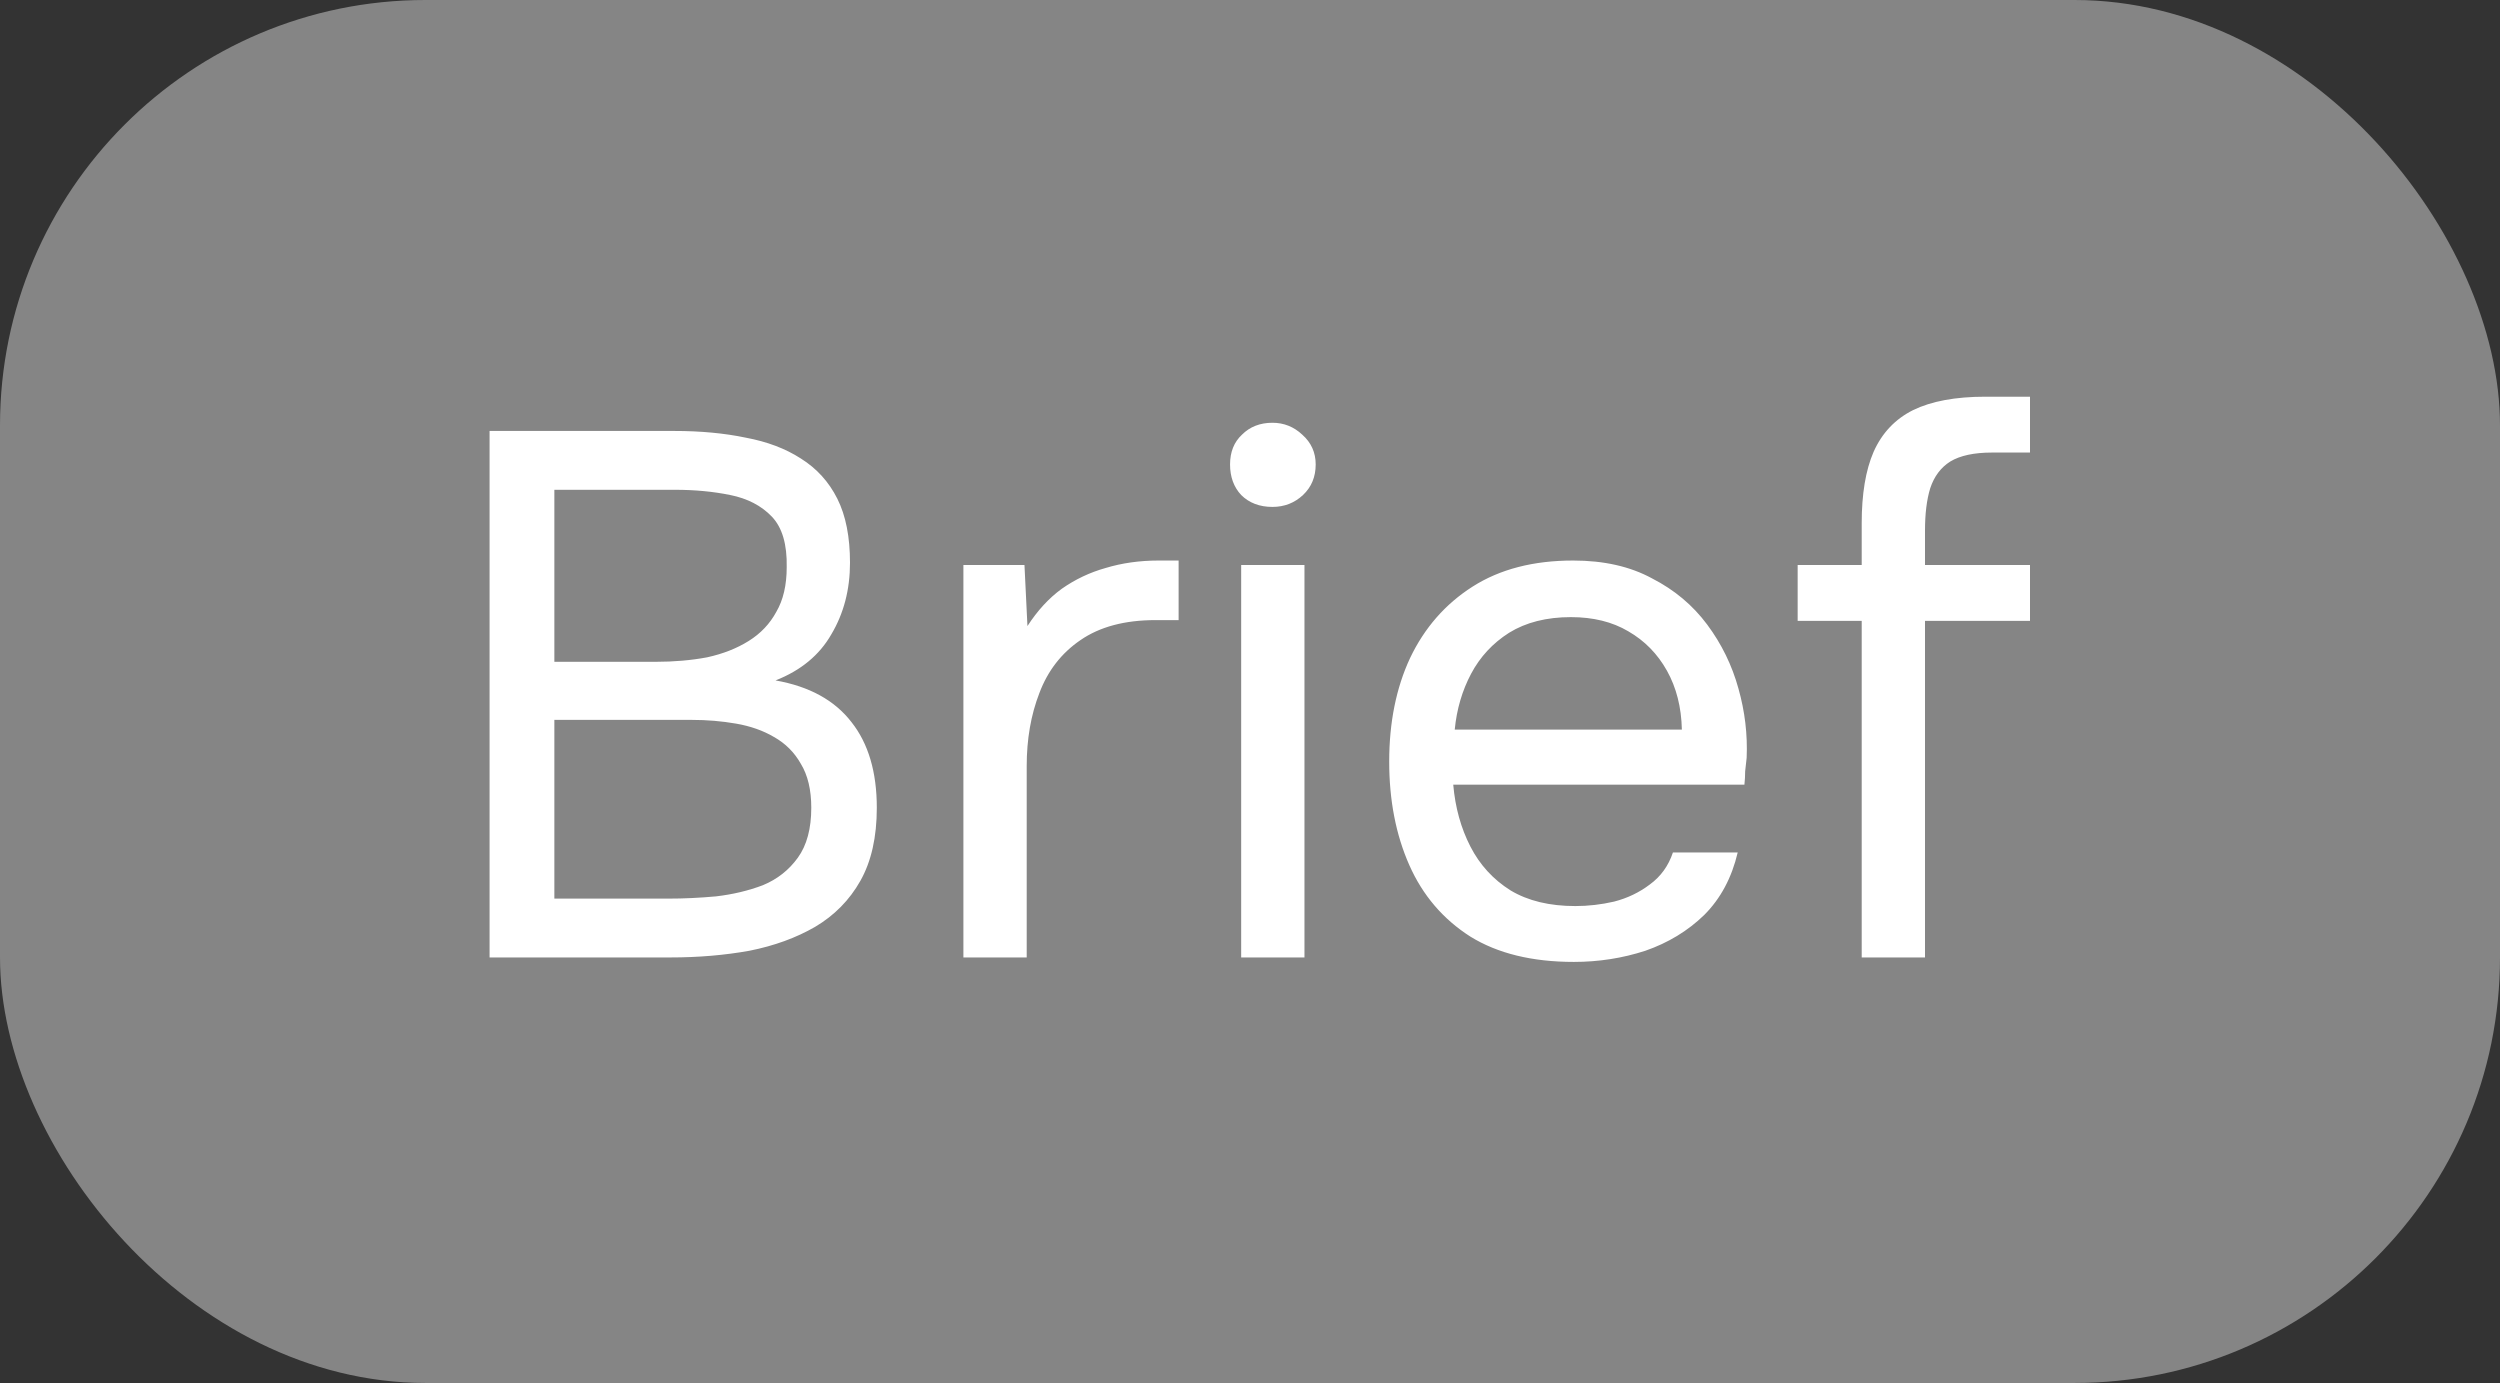
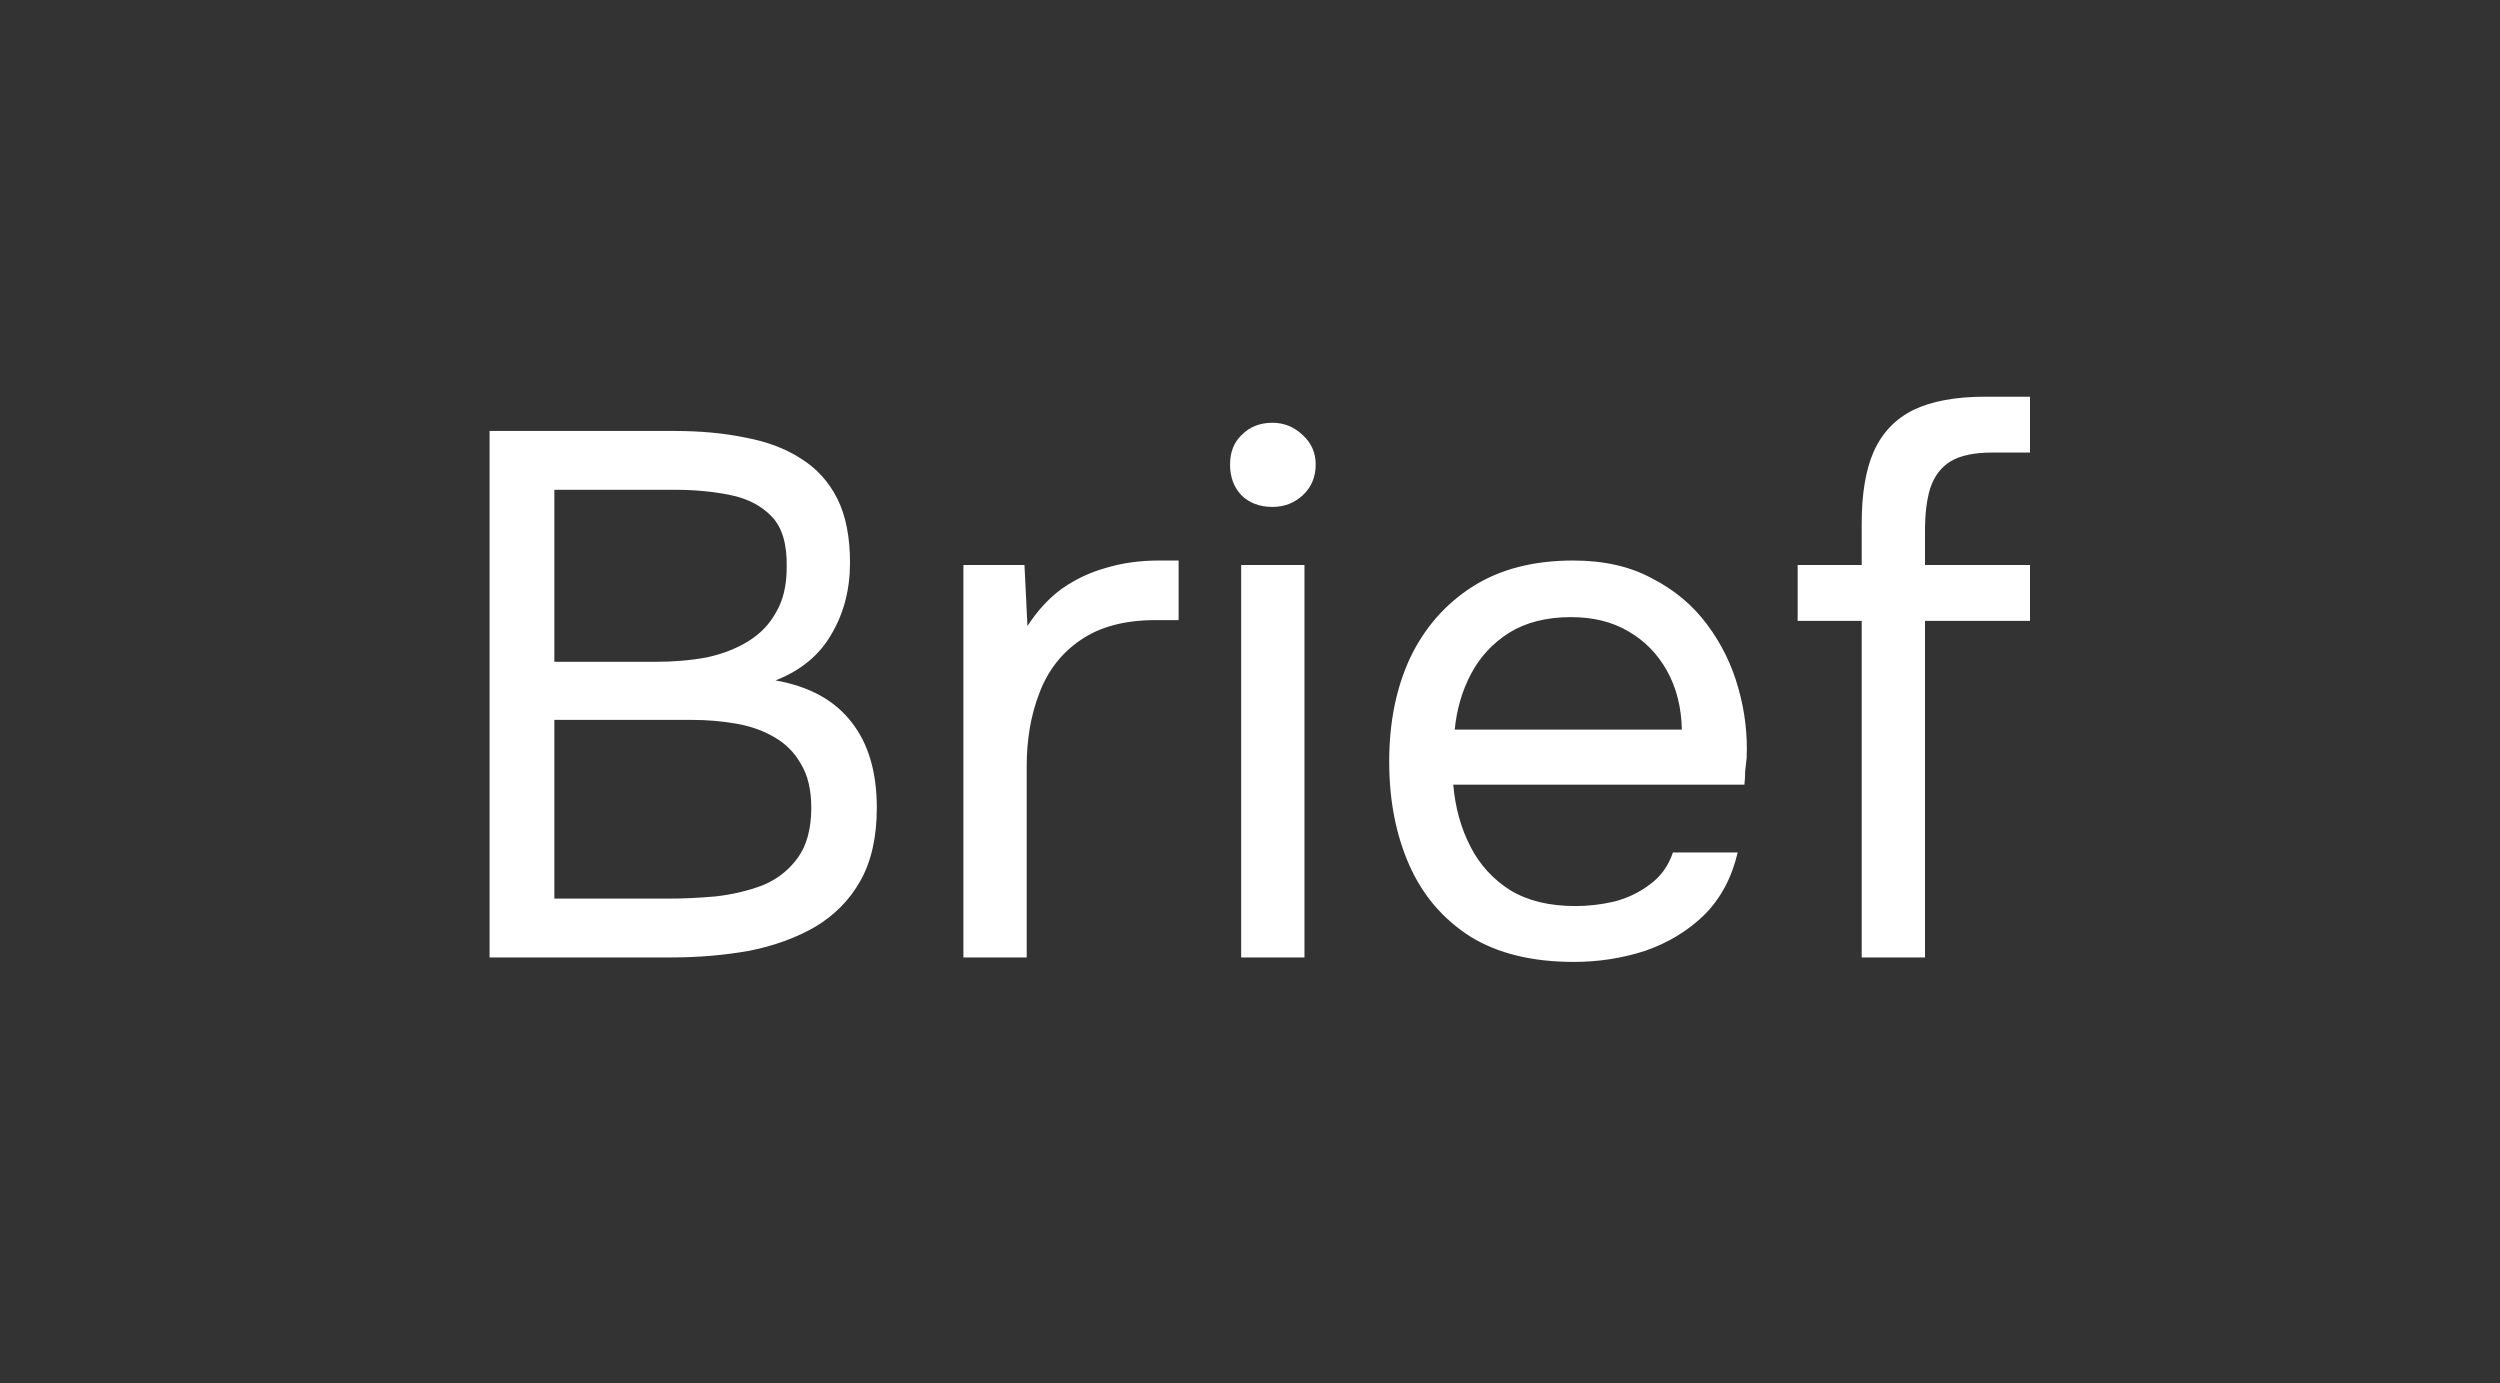
<svg xmlns="http://www.w3.org/2000/svg" width="47" height="26" viewBox="0 0 47 26" fill="none">
  <rect x="0" y="0" width="47" height="26" fill="#333333" stroke="none" />
-   <rect width="47" height="26" rx="8" fill="#858585" />
  <path d="M9.204 18V8.102H12.676C13.171 8.102 13.619 8.144 14.02 8.228C14.421 8.303 14.767 8.433 15.056 8.62C15.355 8.807 15.583 9.059 15.742 9.376C15.901 9.693 15.98 10.095 15.98 10.58C15.98 11.084 15.863 11.532 15.63 11.924C15.406 12.316 15.056 12.605 14.58 12.792C15.215 12.904 15.691 13.165 16.008 13.576C16.325 13.977 16.484 14.514 16.484 15.186C16.484 15.737 16.381 16.194 16.176 16.558C15.971 16.922 15.686 17.211 15.322 17.426C14.967 17.631 14.557 17.781 14.09 17.874C13.623 17.958 13.129 18 12.606 18H9.204ZM10.422 16.894H12.564C12.853 16.894 13.152 16.88 13.46 16.852C13.777 16.815 14.071 16.745 14.342 16.642C14.613 16.53 14.832 16.357 15 16.124C15.168 15.891 15.252 15.578 15.252 15.186C15.252 14.85 15.187 14.575 15.056 14.36C14.935 14.145 14.767 13.977 14.552 13.856C14.347 13.735 14.109 13.651 13.838 13.604C13.567 13.557 13.292 13.534 13.012 13.534H10.422V16.894ZM10.422 12.442H12.326C12.671 12.442 12.993 12.414 13.292 12.358C13.591 12.293 13.852 12.19 14.076 12.05C14.3 11.91 14.473 11.728 14.594 11.504C14.725 11.28 14.79 11 14.79 10.664C14.799 10.235 14.706 9.917 14.51 9.712C14.314 9.507 14.053 9.371 13.726 9.306C13.409 9.241 13.063 9.208 12.69 9.208H10.422V12.442ZM18.112 18V10.622H19.26L19.316 11.77C19.503 11.481 19.717 11.247 19.96 11.07C20.212 10.893 20.487 10.762 20.786 10.678C21.094 10.585 21.425 10.538 21.78 10.538C21.845 10.538 21.906 10.538 21.962 10.538C22.027 10.538 22.093 10.538 22.158 10.538V11.658H21.724C21.145 11.658 20.674 11.784 20.31 12.036C19.955 12.279 19.698 12.61 19.54 13.03C19.381 13.441 19.302 13.898 19.302 14.402V18H18.112ZM23.334 18V10.622H24.524V18H23.334ZM23.922 9.53C23.68 9.53 23.484 9.455 23.334 9.306C23.195 9.157 23.125 8.965 23.125 8.732C23.125 8.499 23.199 8.312 23.349 8.172C23.498 8.023 23.689 7.948 23.922 7.948C24.137 7.948 24.324 8.023 24.483 8.172C24.651 8.321 24.735 8.508 24.735 8.732C24.735 8.965 24.655 9.157 24.497 9.306C24.338 9.455 24.146 9.53 23.922 9.53ZM29.589 18.084C28.805 18.084 28.156 17.925 27.643 17.608C27.13 17.281 26.747 16.833 26.495 16.264C26.243 15.695 26.117 15.046 26.117 14.318C26.117 13.581 26.248 12.932 26.509 12.372C26.78 11.803 27.172 11.355 27.685 11.028C28.198 10.701 28.828 10.538 29.575 10.538C30.154 10.538 30.648 10.65 31.059 10.874C31.479 11.089 31.824 11.378 32.095 11.742C32.366 12.106 32.562 12.507 32.683 12.946C32.804 13.375 32.856 13.809 32.837 14.248C32.828 14.332 32.818 14.416 32.809 14.5C32.809 14.584 32.804 14.668 32.795 14.752H27.321C27.358 15.181 27.466 15.569 27.643 15.914C27.82 16.259 28.072 16.535 28.399 16.74C28.726 16.936 29.132 17.034 29.617 17.034C29.86 17.034 30.102 17.006 30.345 16.95C30.597 16.885 30.821 16.777 31.017 16.628C31.222 16.479 31.367 16.278 31.451 16.026H32.669C32.557 16.502 32.347 16.894 32.039 17.202C31.731 17.501 31.362 17.725 30.933 17.874C30.504 18.014 30.056 18.084 29.589 18.084ZM27.349 13.716H31.619C31.61 13.296 31.516 12.927 31.339 12.61C31.162 12.293 30.919 12.045 30.611 11.868C30.312 11.691 29.953 11.602 29.533 11.602C29.076 11.602 28.688 11.7 28.371 11.896C28.063 12.092 27.825 12.349 27.657 12.666C27.489 12.983 27.386 13.333 27.349 13.716ZM35 18V11.672H33.796V10.622H35V9.838C35 9.287 35.074 8.839 35.224 8.494C35.382 8.139 35.63 7.878 35.966 7.71C36.311 7.542 36.764 7.458 37.324 7.458H38.164V8.508H37.45C37.114 8.508 36.852 8.564 36.666 8.676C36.488 8.788 36.362 8.956 36.288 9.18C36.222 9.395 36.19 9.661 36.19 9.978V10.622H38.164V11.672H36.19V18H35Z" fill="white" />
</svg>